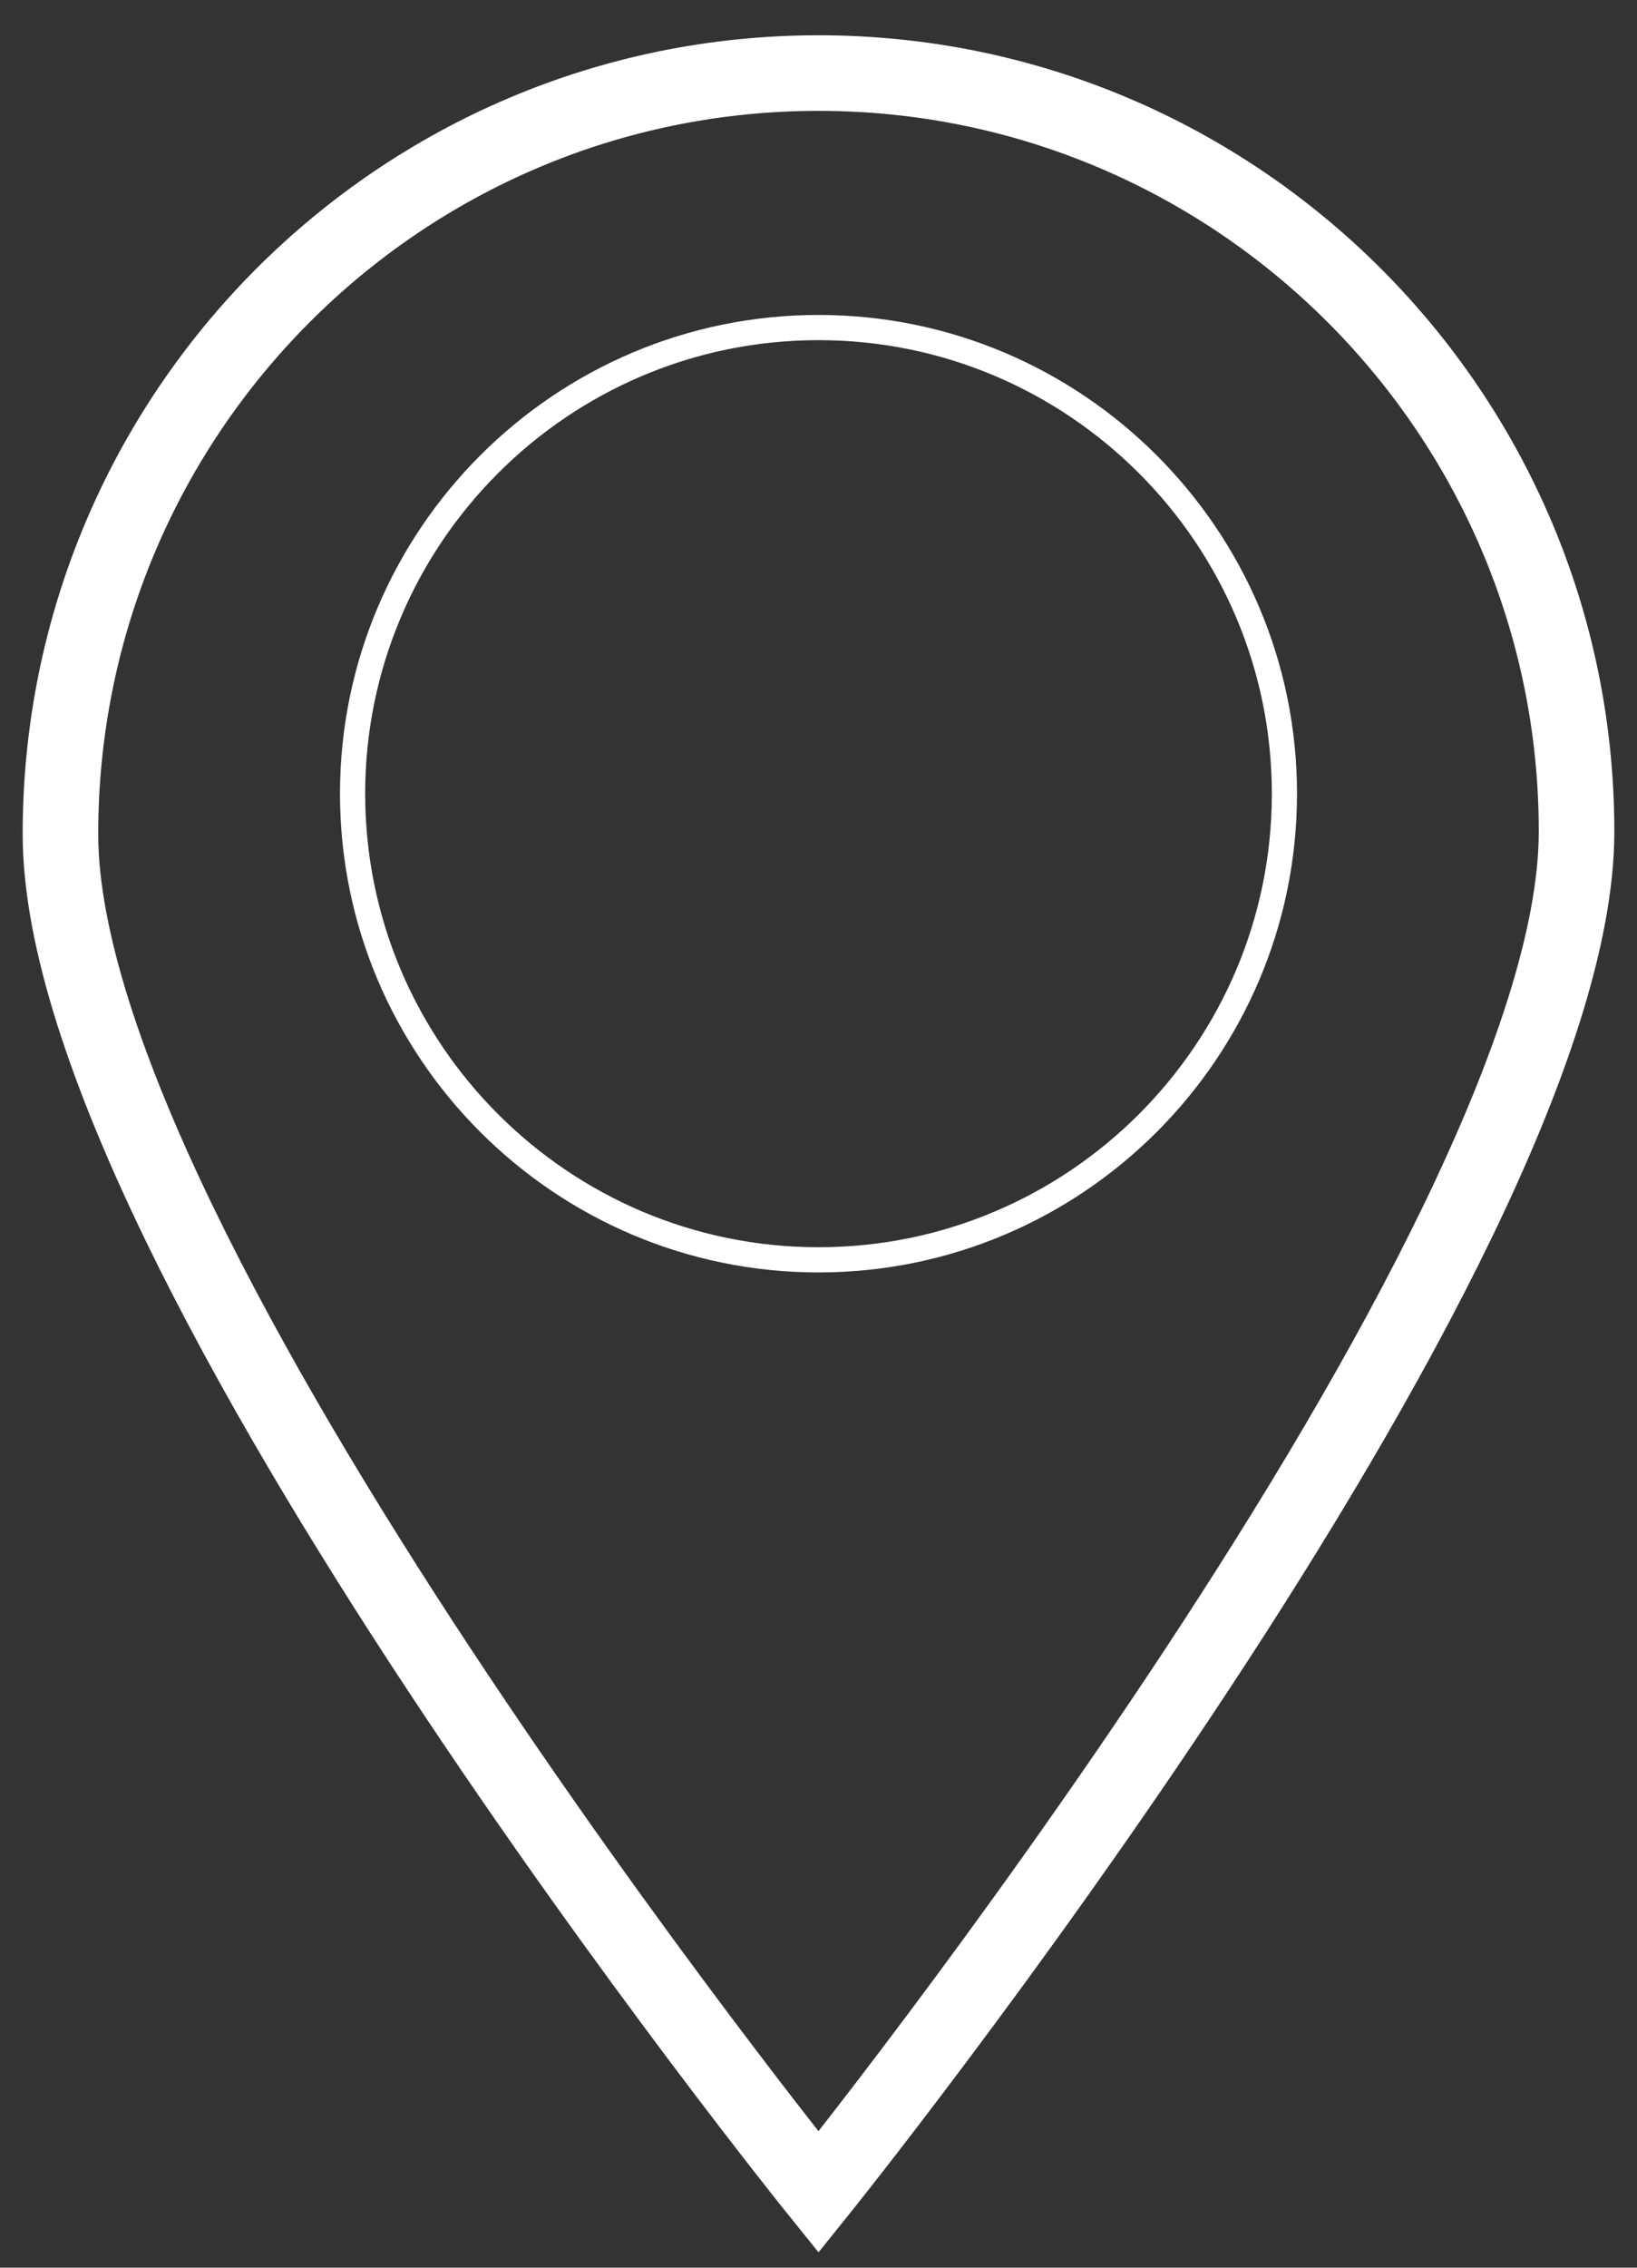
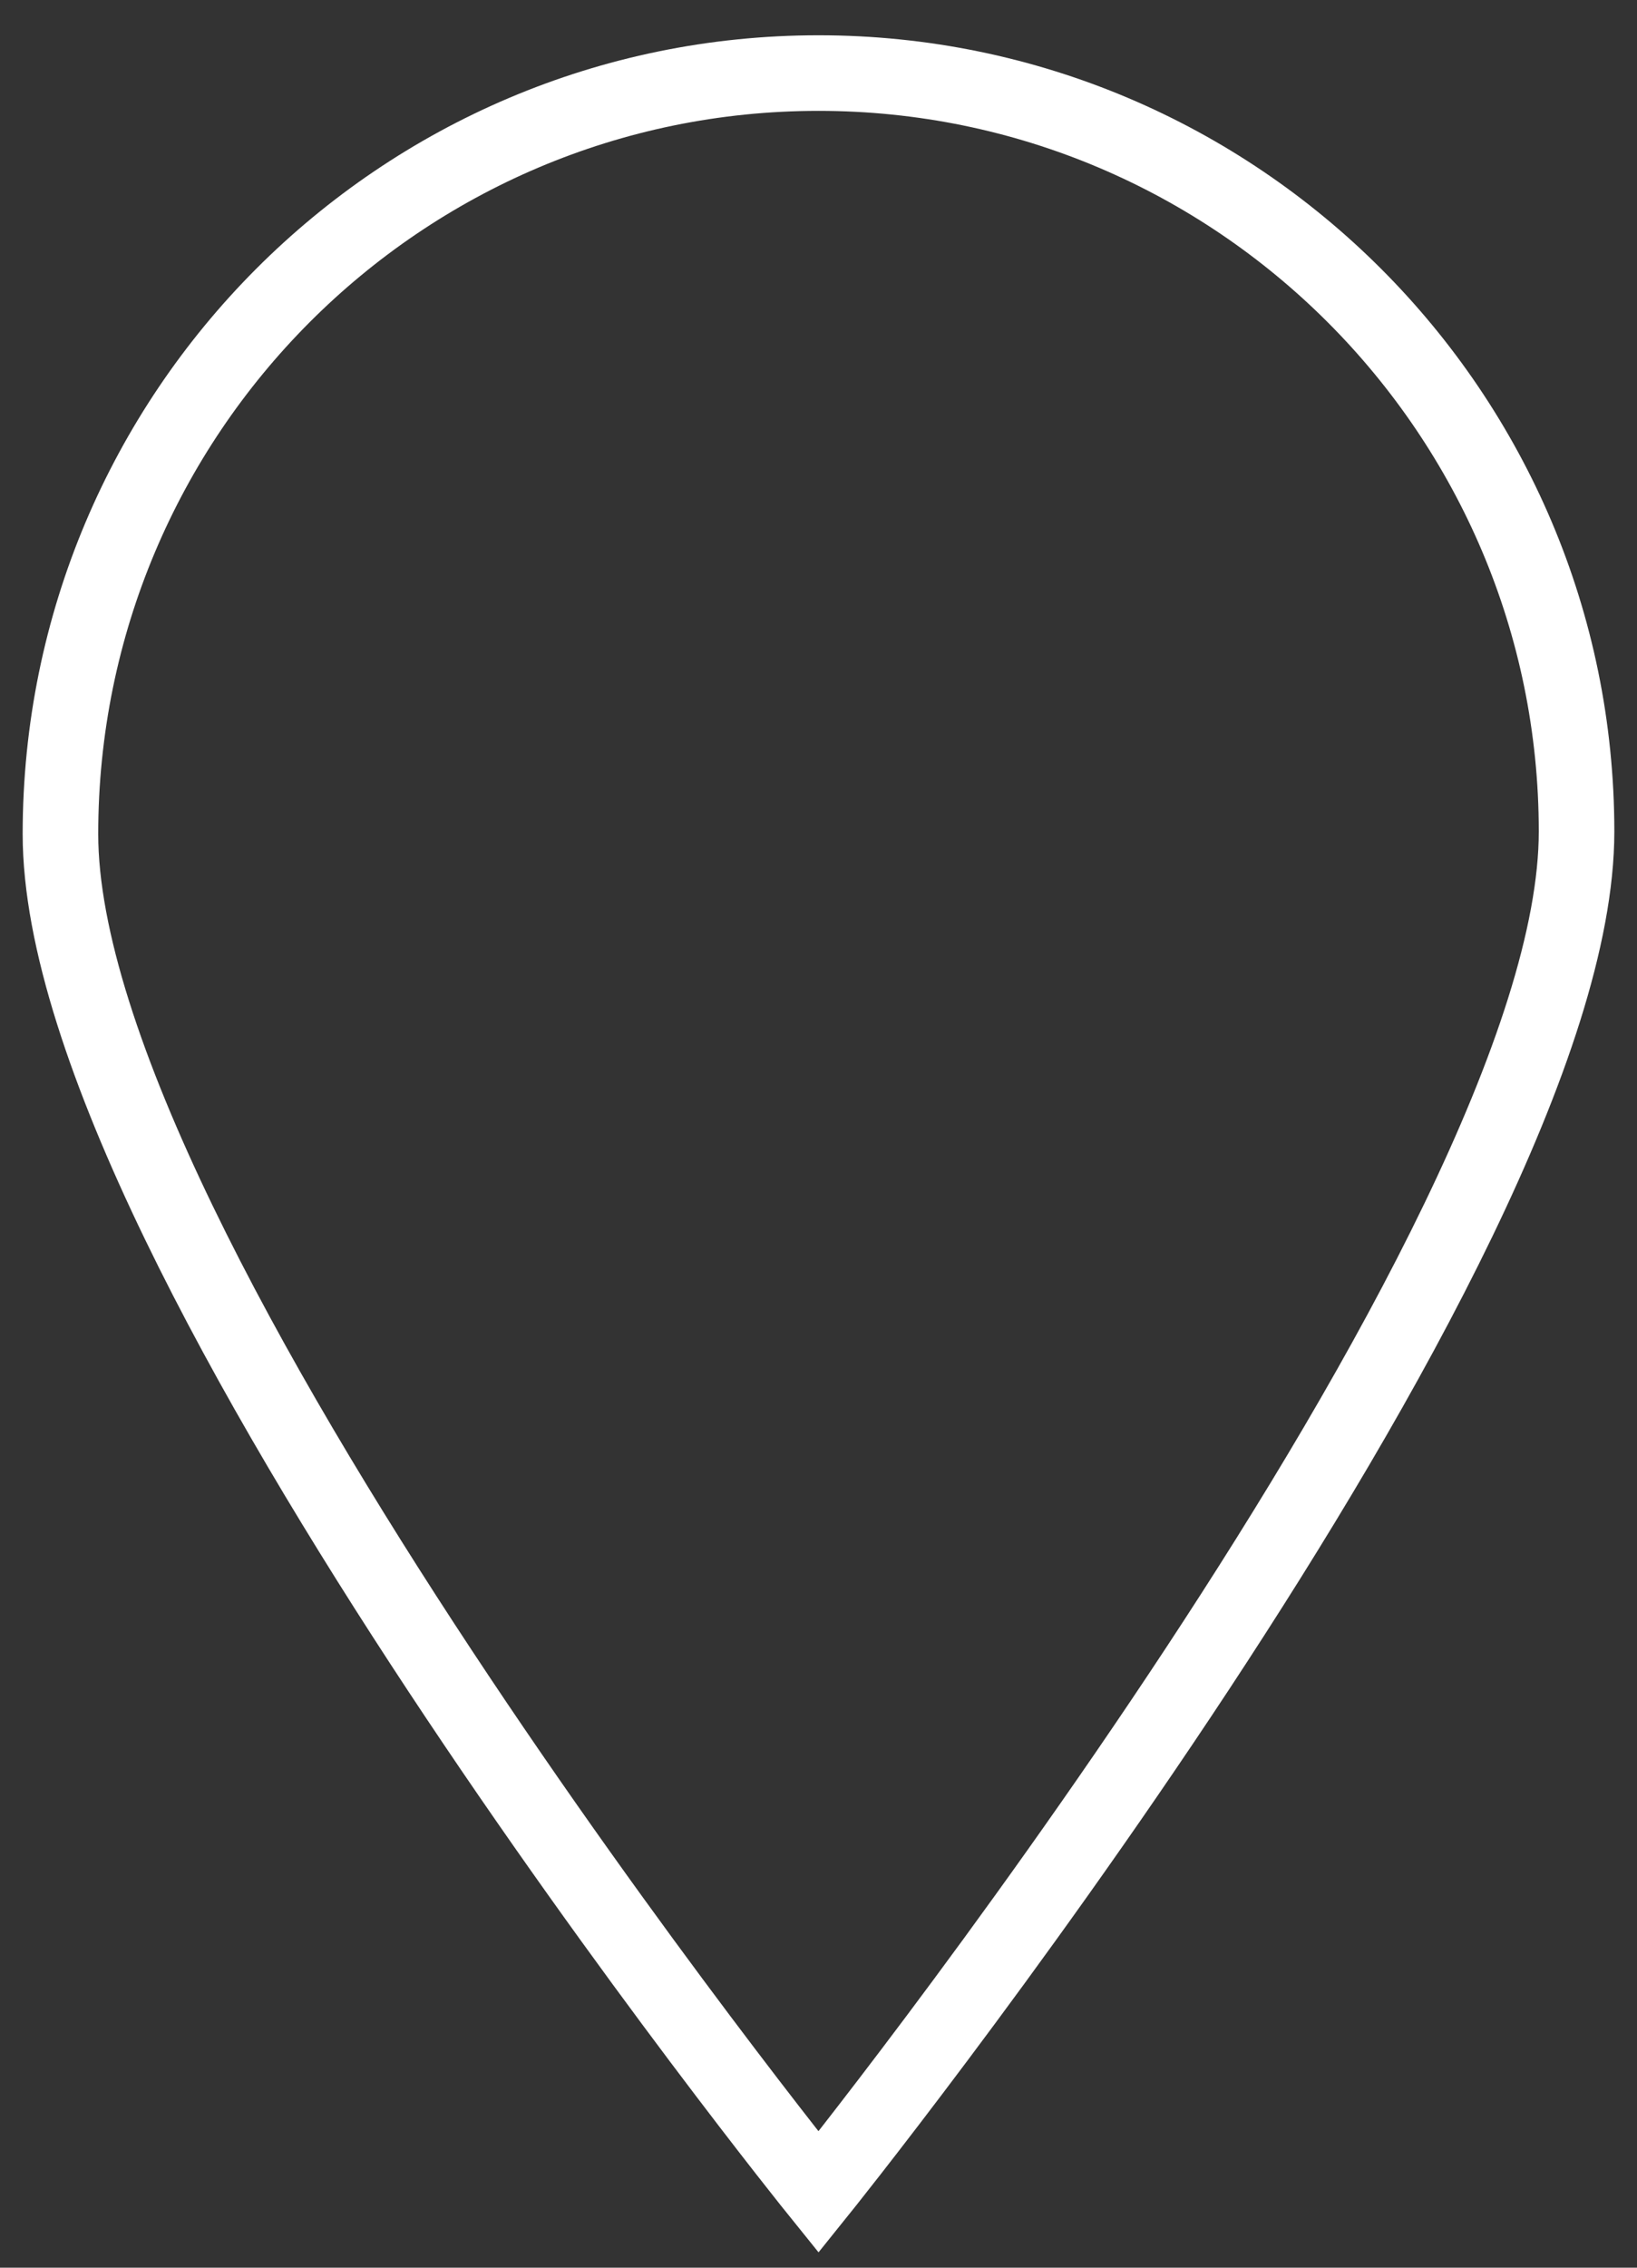
<svg xmlns="http://www.w3.org/2000/svg" version="1.1" id="Layer_1" x="0px" y="0px" viewBox="0 0 65 90" style="enable-background:new 0 0 65 90;" xml:space="preserve">
  <rect x="0" y="0" width="65" height="90" fill="#333333" stroke="none" />
  <style type="text/css">
	.st0{fill:none;stroke:#FFFFFF;stroke-miterlimit:10;}
	.st1{fill:none;stroke:#FFFFFF;stroke-width:3;stroke-miterlimit:10;}
</style>
  <g id="Layer_2_1_">
</g>
  <g id="Layer_1_1_">
    <g id="XMLID_2_">
      <g id="XMLID_3_">
        <g>
-           <path class="st0" d="M51,31.5C51,21.3,42.7,13,32.5,13S14,21.3,14,31.5S22.3,50,32.5,50S51,41.7,51,31.5z" />
          <path class="st1" d="M32.5,2.9c16.6,0,30.1,13.5,30.1,30.1S32.5,87,32.5,87S2.4,49.7,2.4,33.1C2.4,16.4,15.9,2.9,32.5,2.9z" />
        </g>
      </g>
    </g>
  </g>
</svg>